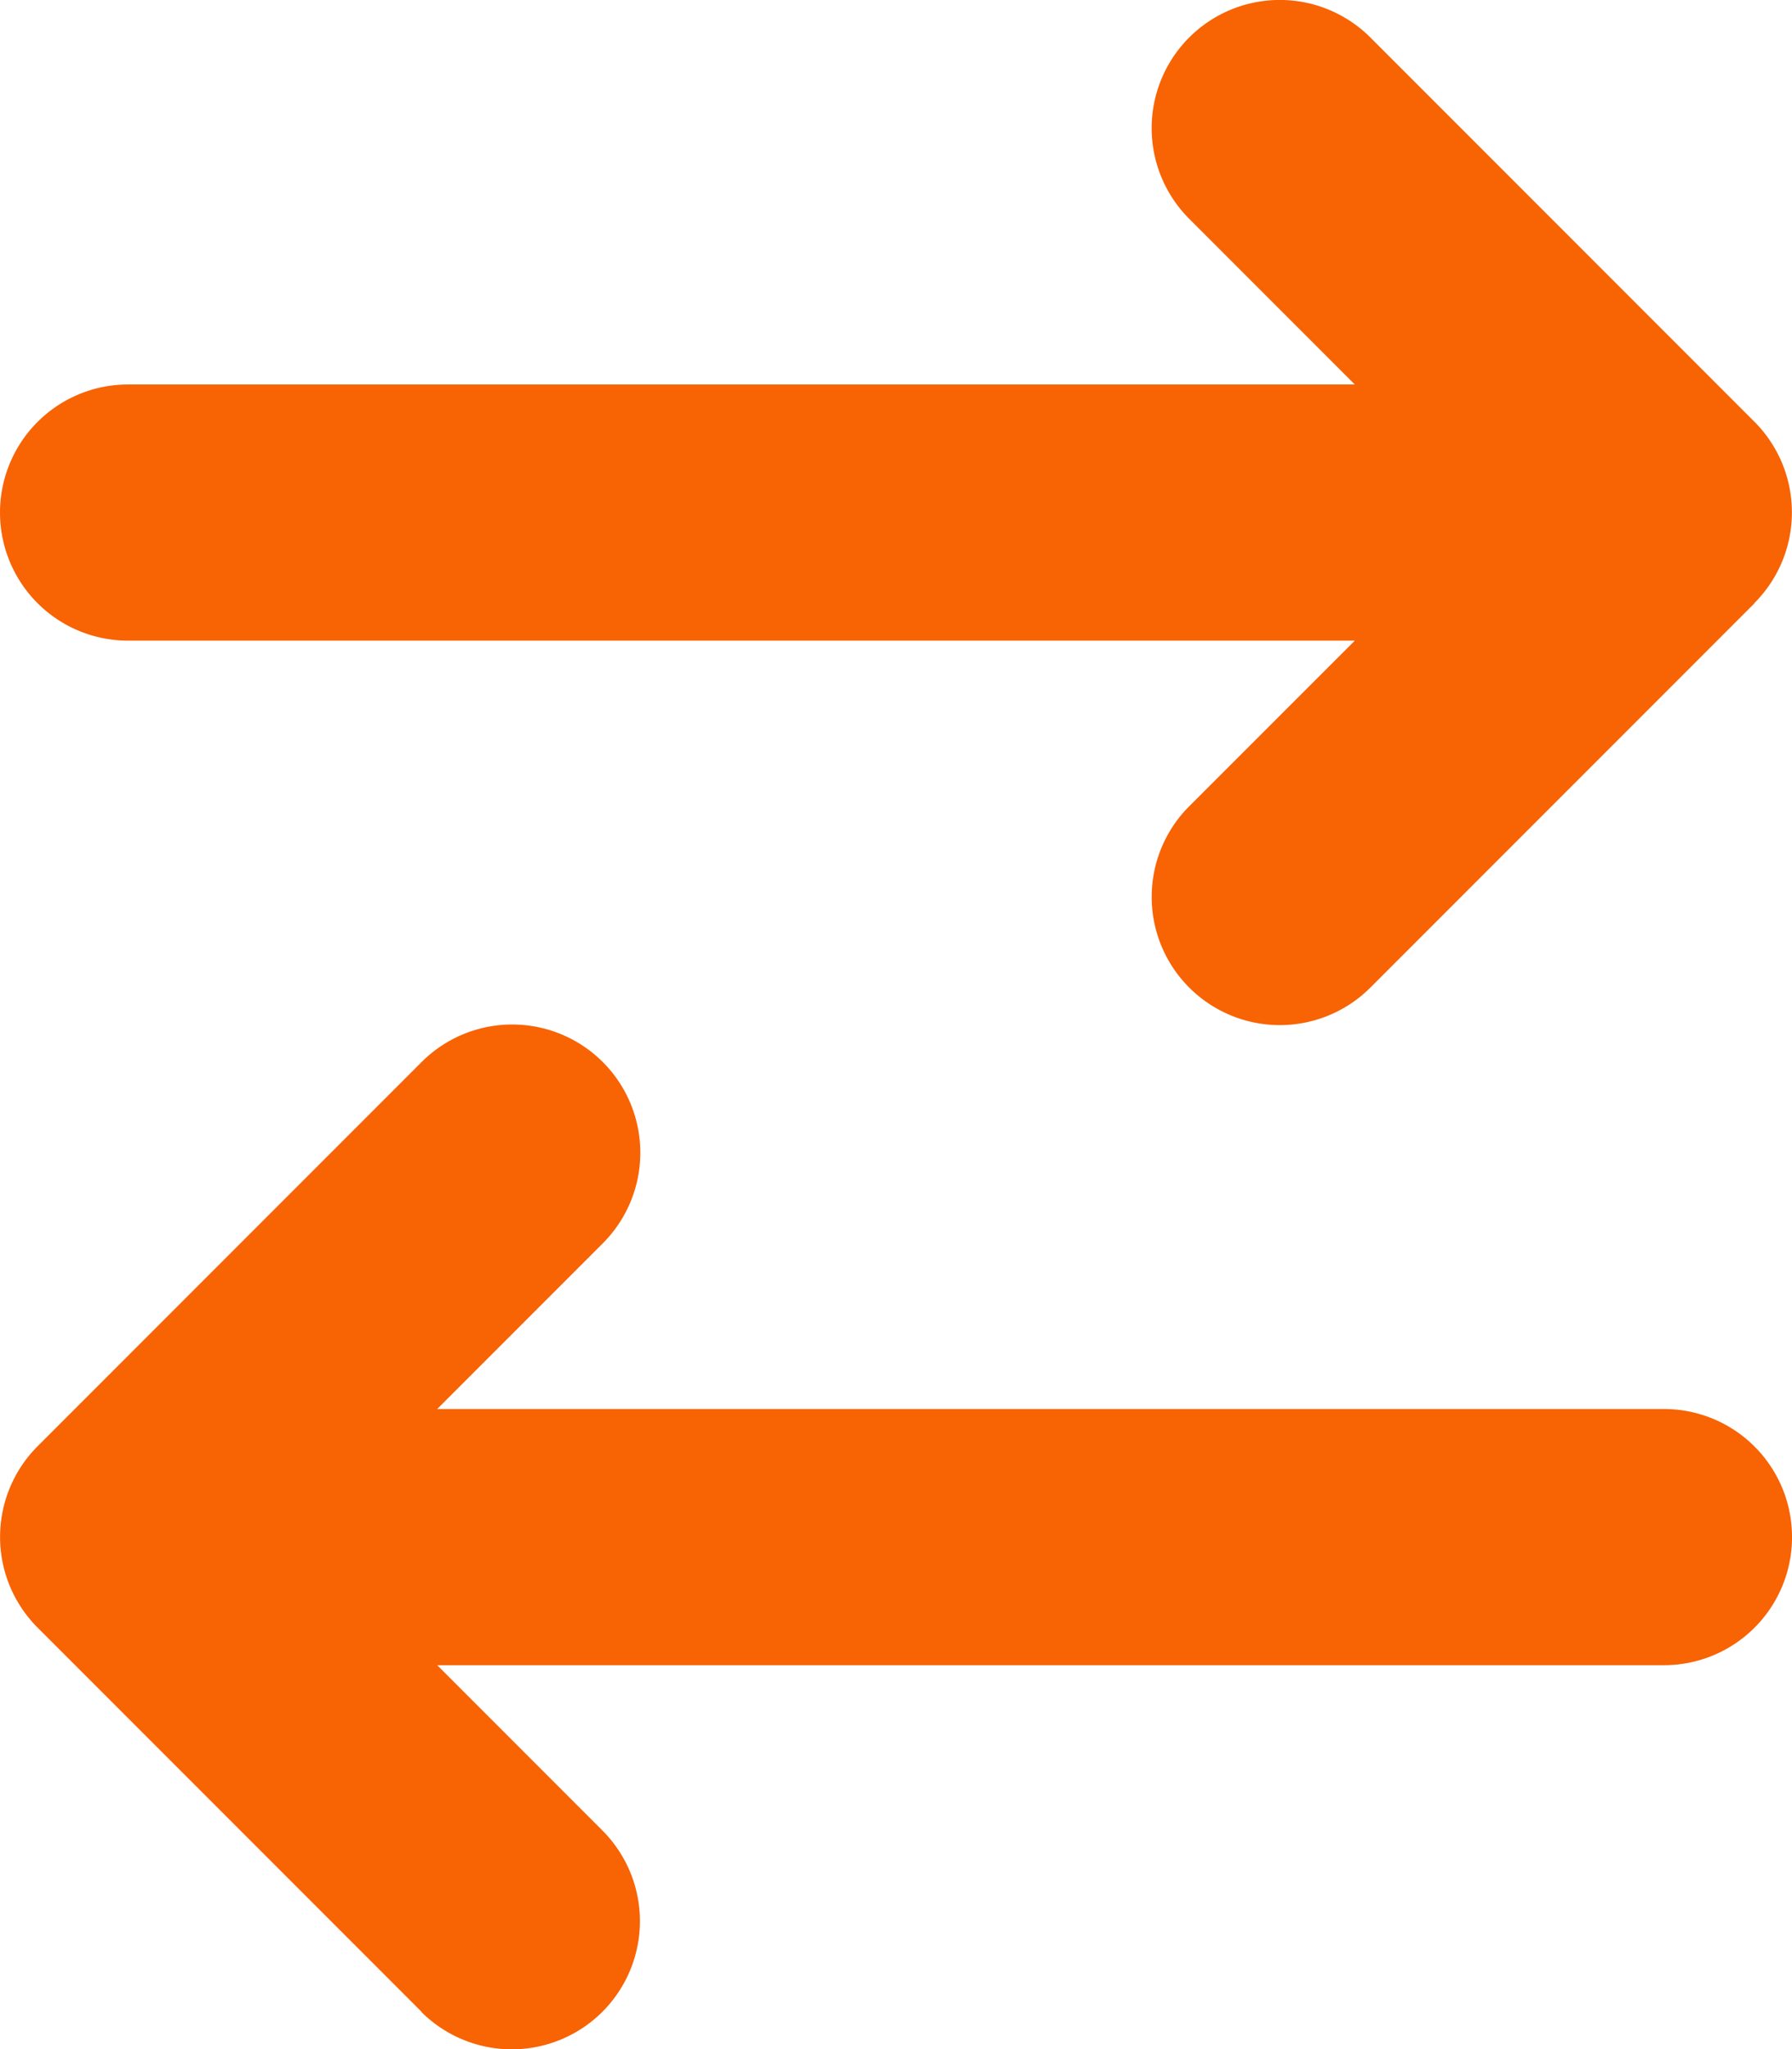
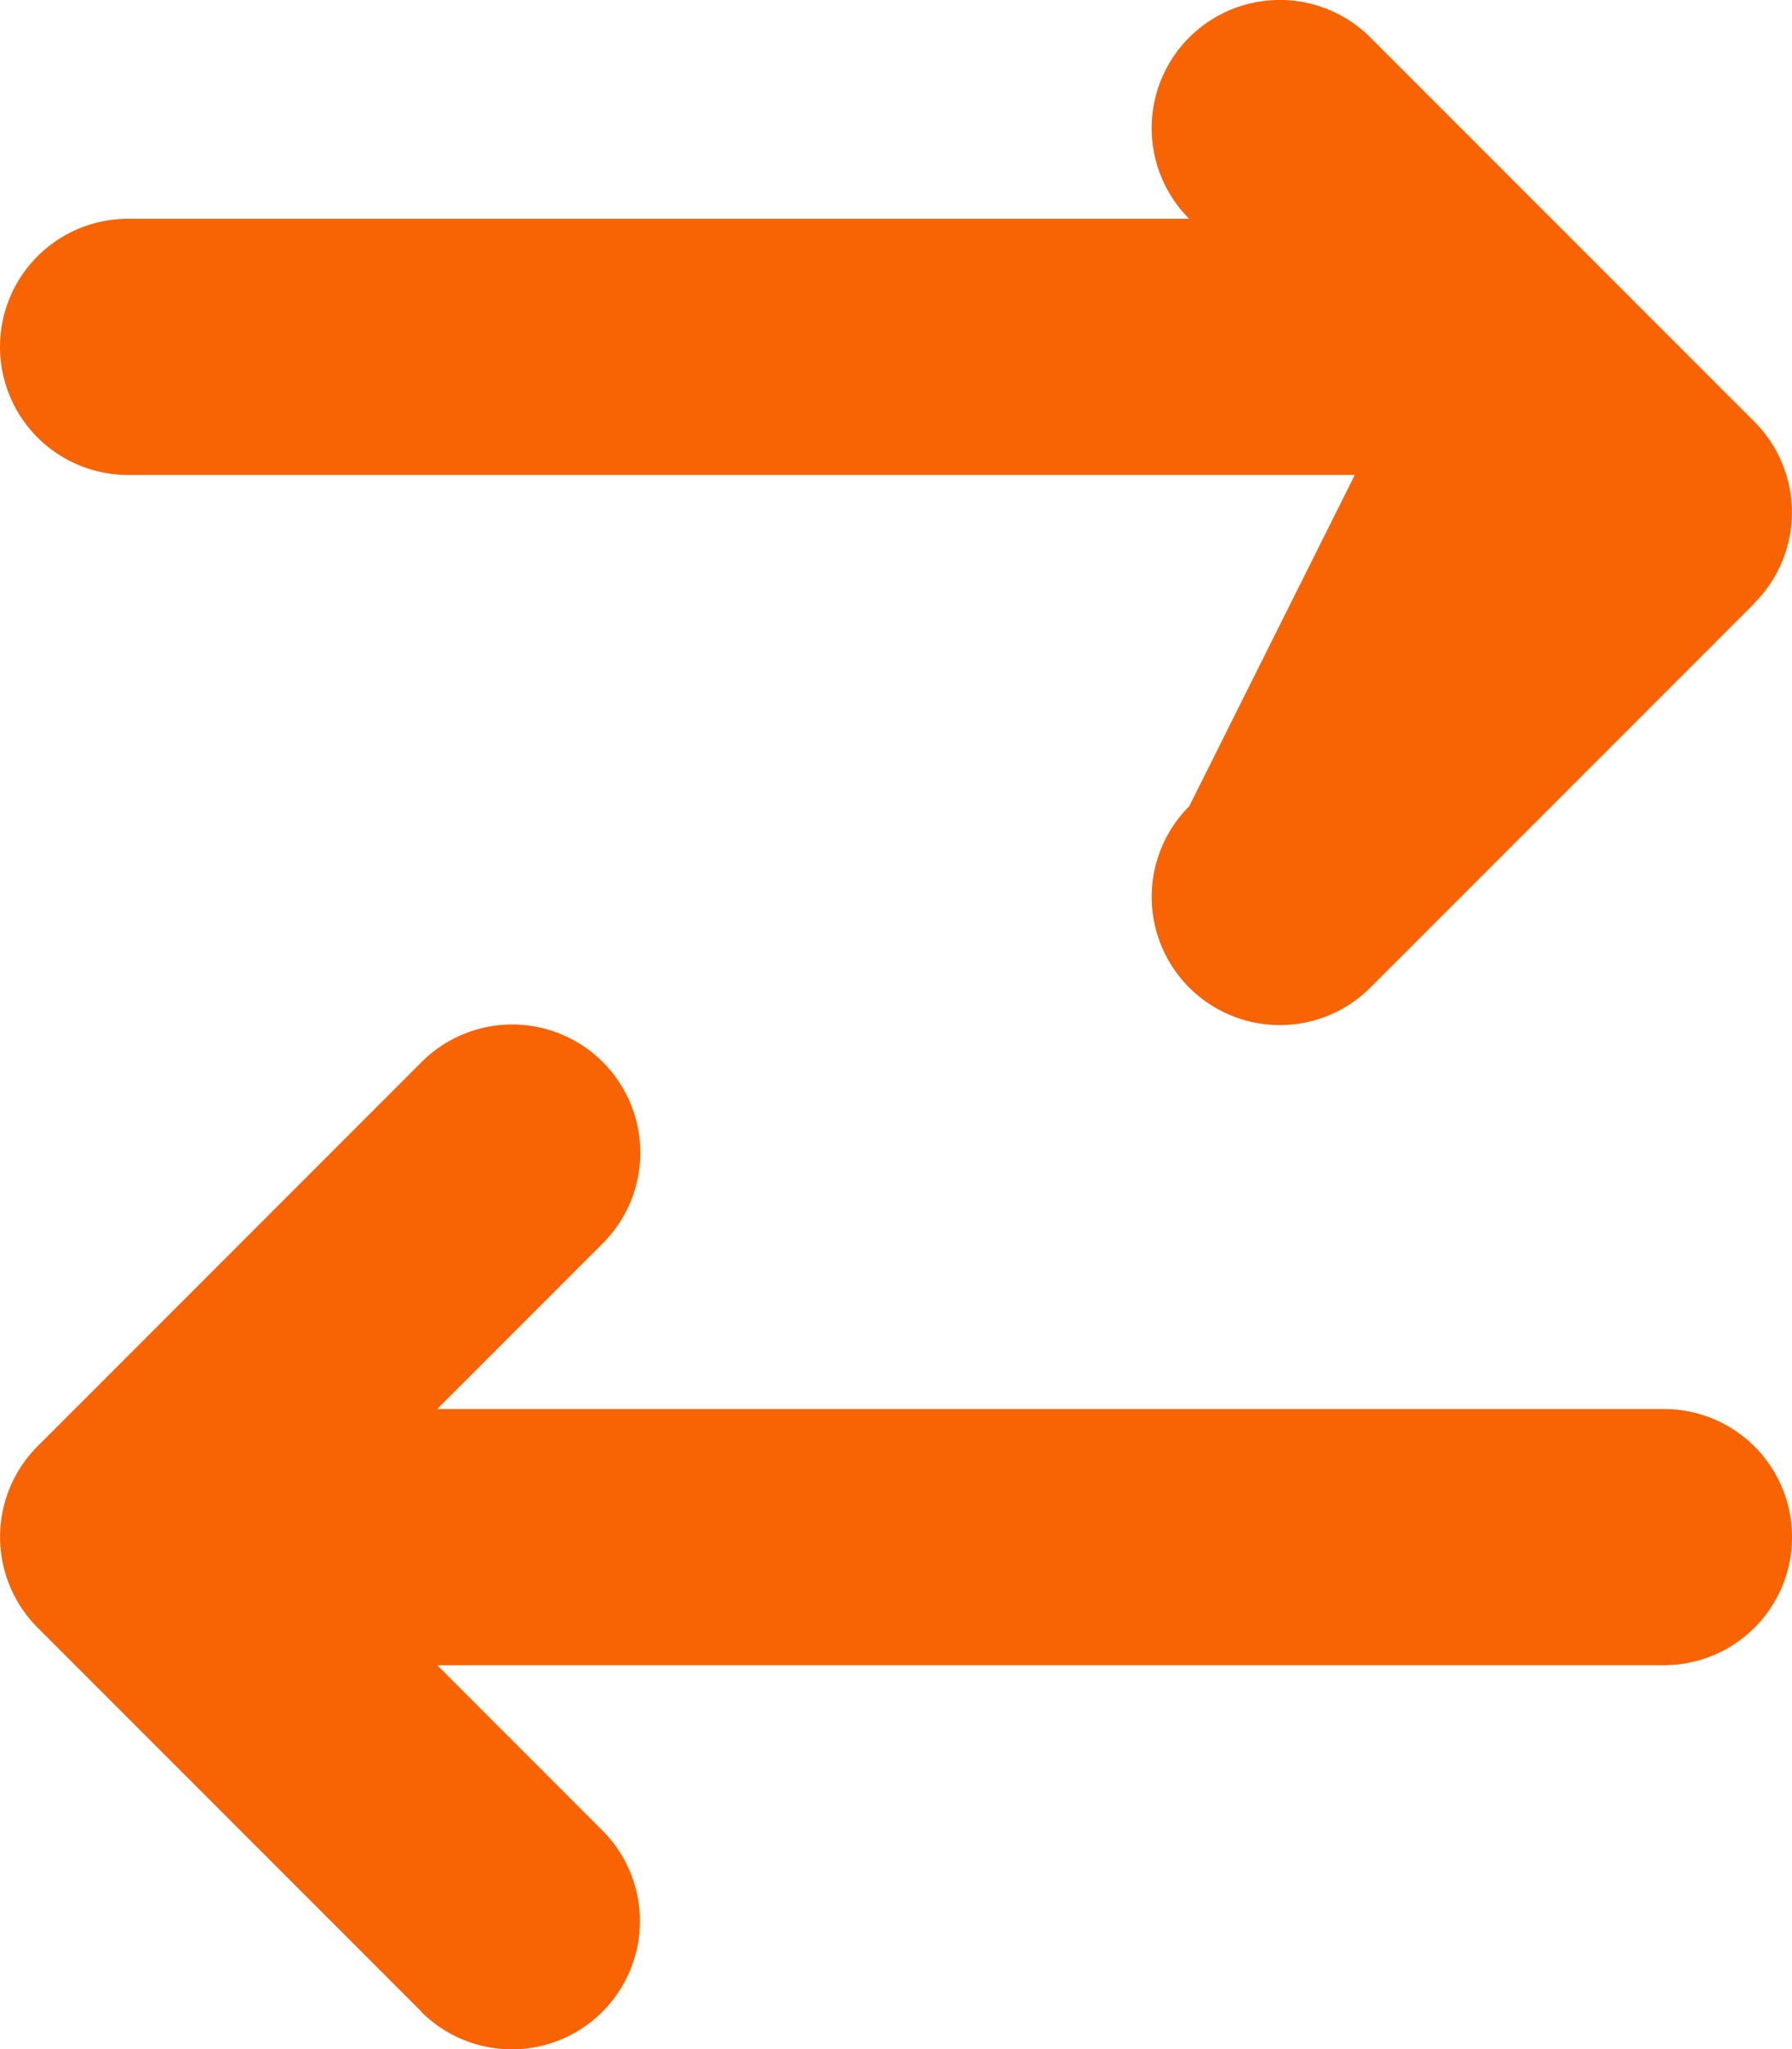
<svg xmlns="http://www.w3.org/2000/svg" width="69.993" height="80" viewBox="0 0 69.993 80">
-   <path id="Transfer_Time" data-name="Transfer Time" d="M68.525,23.466a5.007,5.007,0,0,0,0-7.077l-15-15a5,5,0,0,0-7.077,7.077l6.468,6.468H5a5,5,0,0,0,0,10H52.917L46.449,31.4a5,5,0,0,0,7.077,7.077l15-15ZM16.452,78.46a5,5,0,1,0,7.077-7.077L17.076,64.93H64.994a5,5,0,0,0,0-10H17.076l6.468-6.468a5,5,0,1,0-7.077-7.077l-15,15a5.007,5.007,0,0,0,0,7.077l15,15Z" transform="translate(0 0.075)" fill="#f86304" />
+   <path id="Transfer_Time" data-name="Transfer Time" d="M68.525,23.466a5.007,5.007,0,0,0,0-7.077l-15-15a5,5,0,0,0-7.077,7.077H5a5,5,0,0,0,0,10H52.917L46.449,31.4a5,5,0,0,0,7.077,7.077l15-15ZM16.452,78.46a5,5,0,1,0,7.077-7.077L17.076,64.93H64.994a5,5,0,0,0,0-10H17.076l6.468-6.468a5,5,0,1,0-7.077-7.077l-15,15a5.007,5.007,0,0,0,0,7.077l15,15Z" transform="translate(0 0.075)" fill="#f86304" />
</svg>